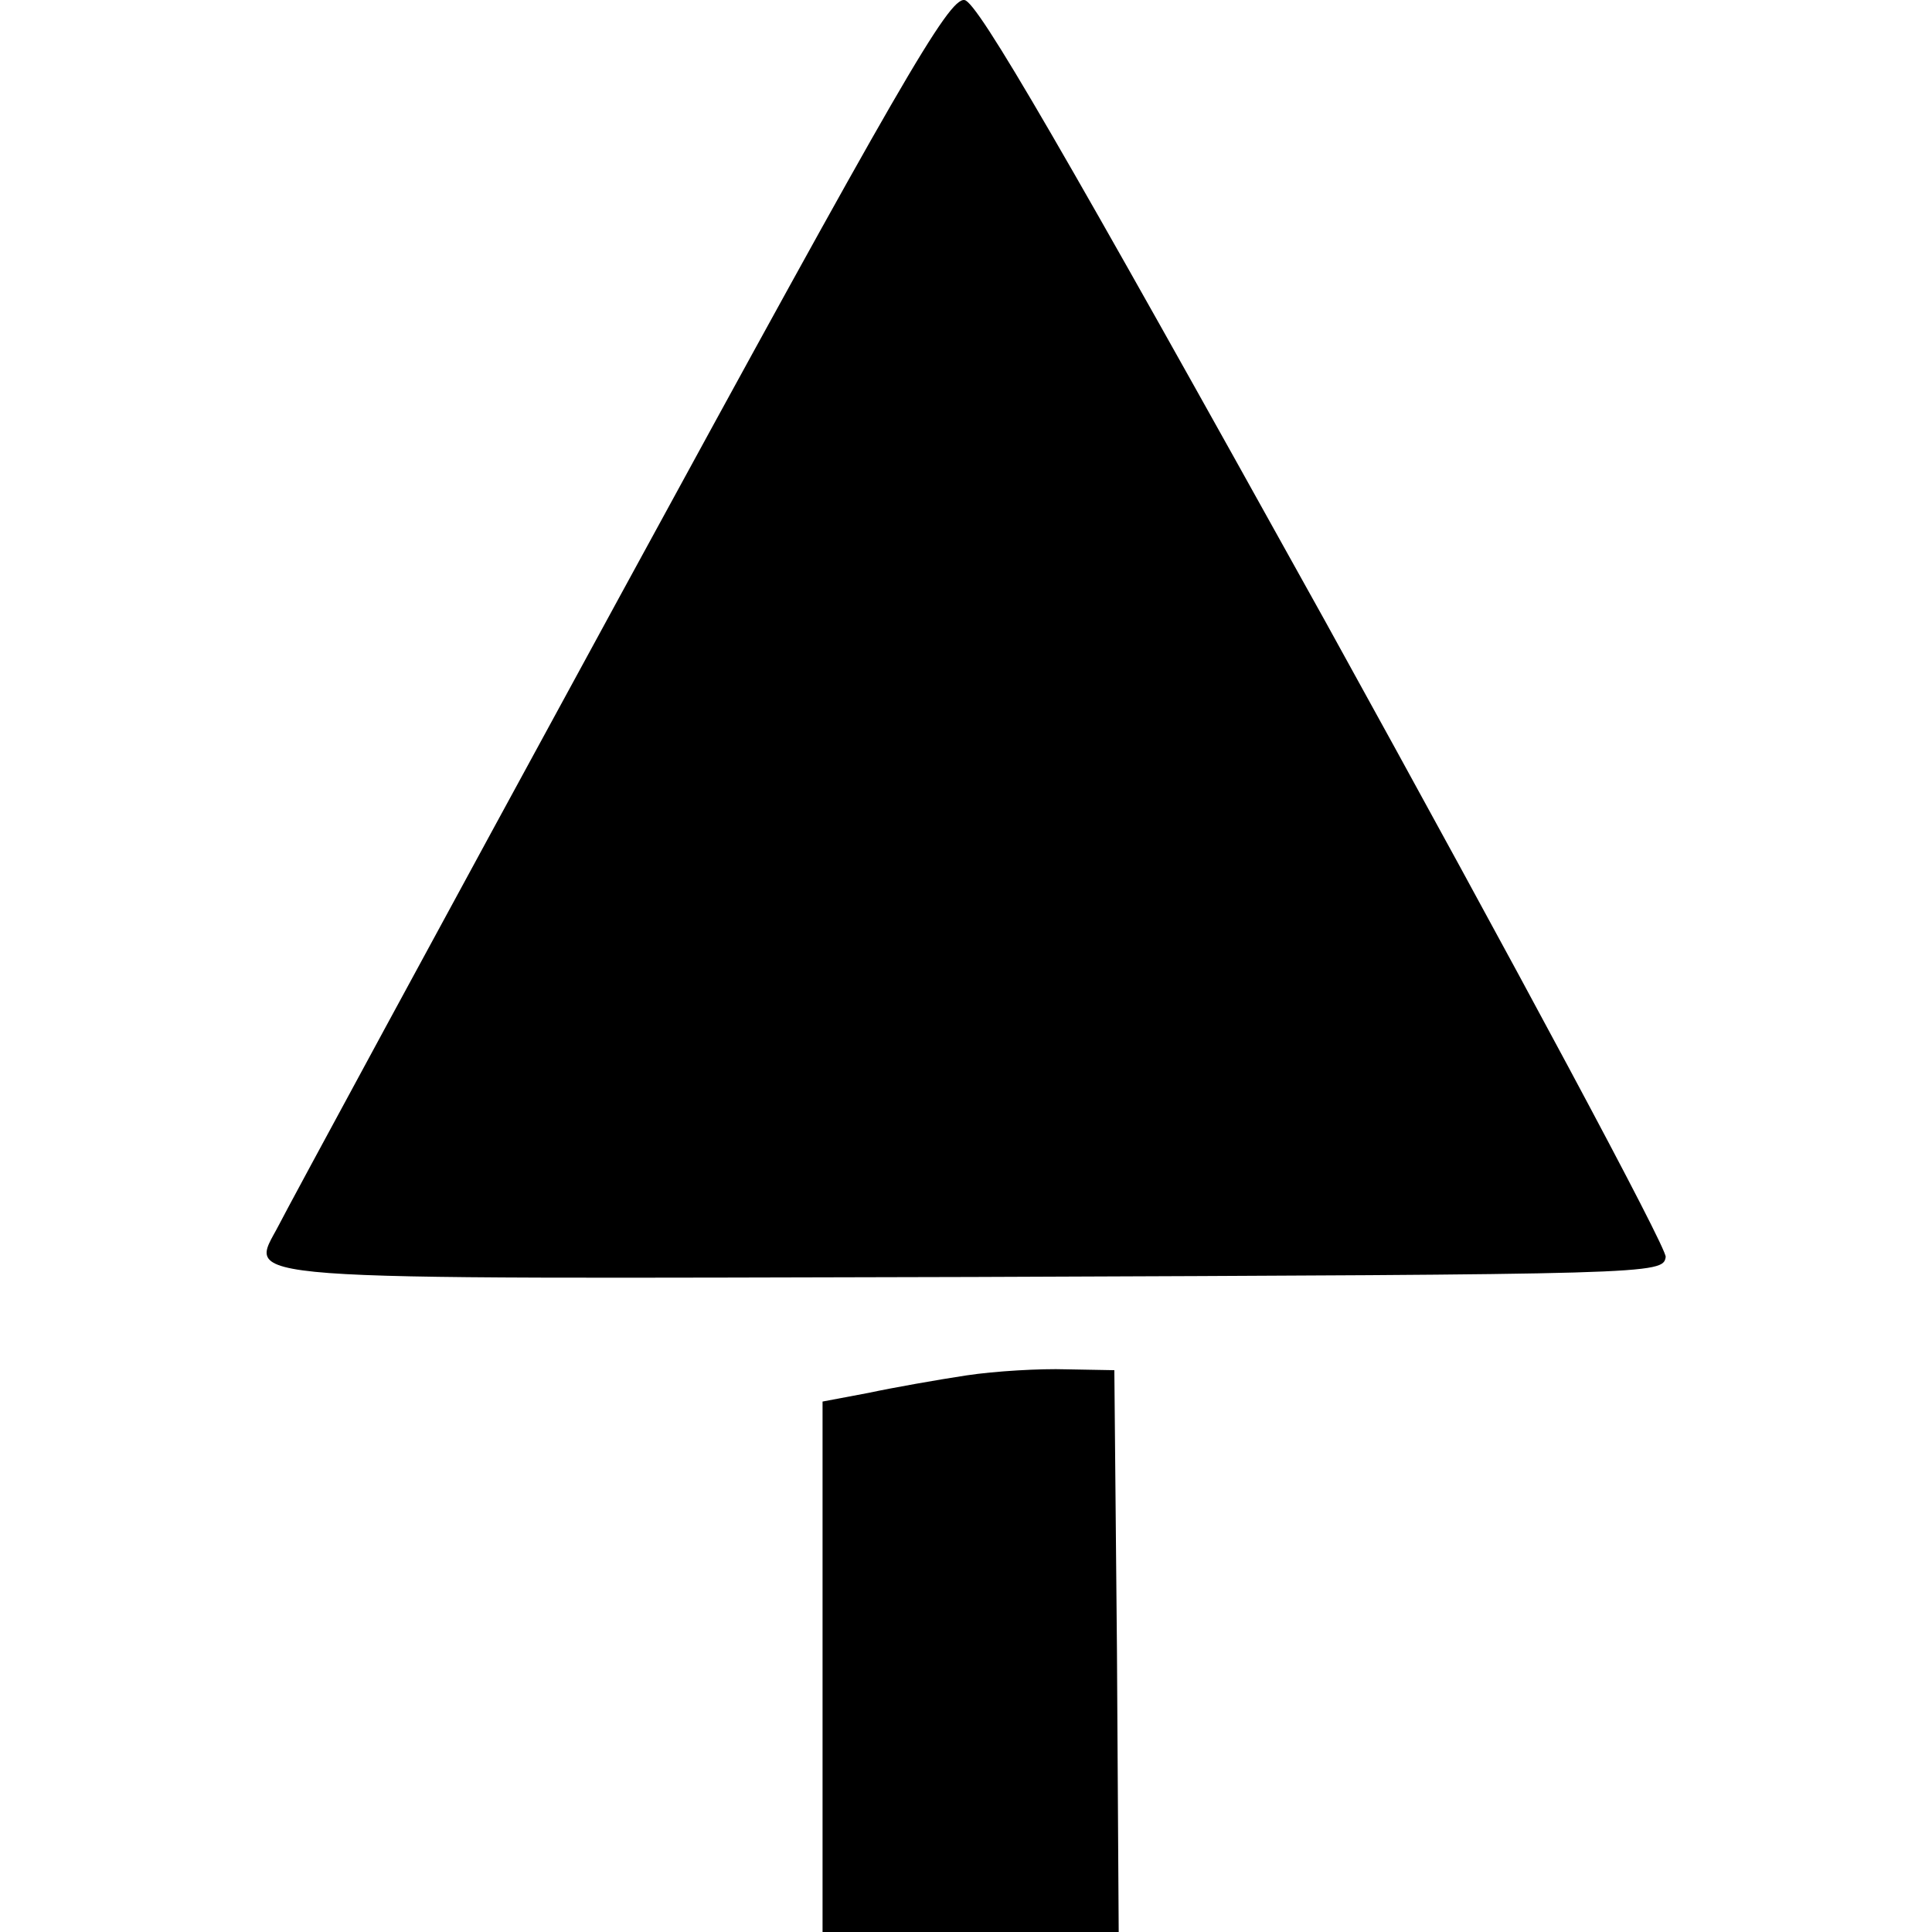
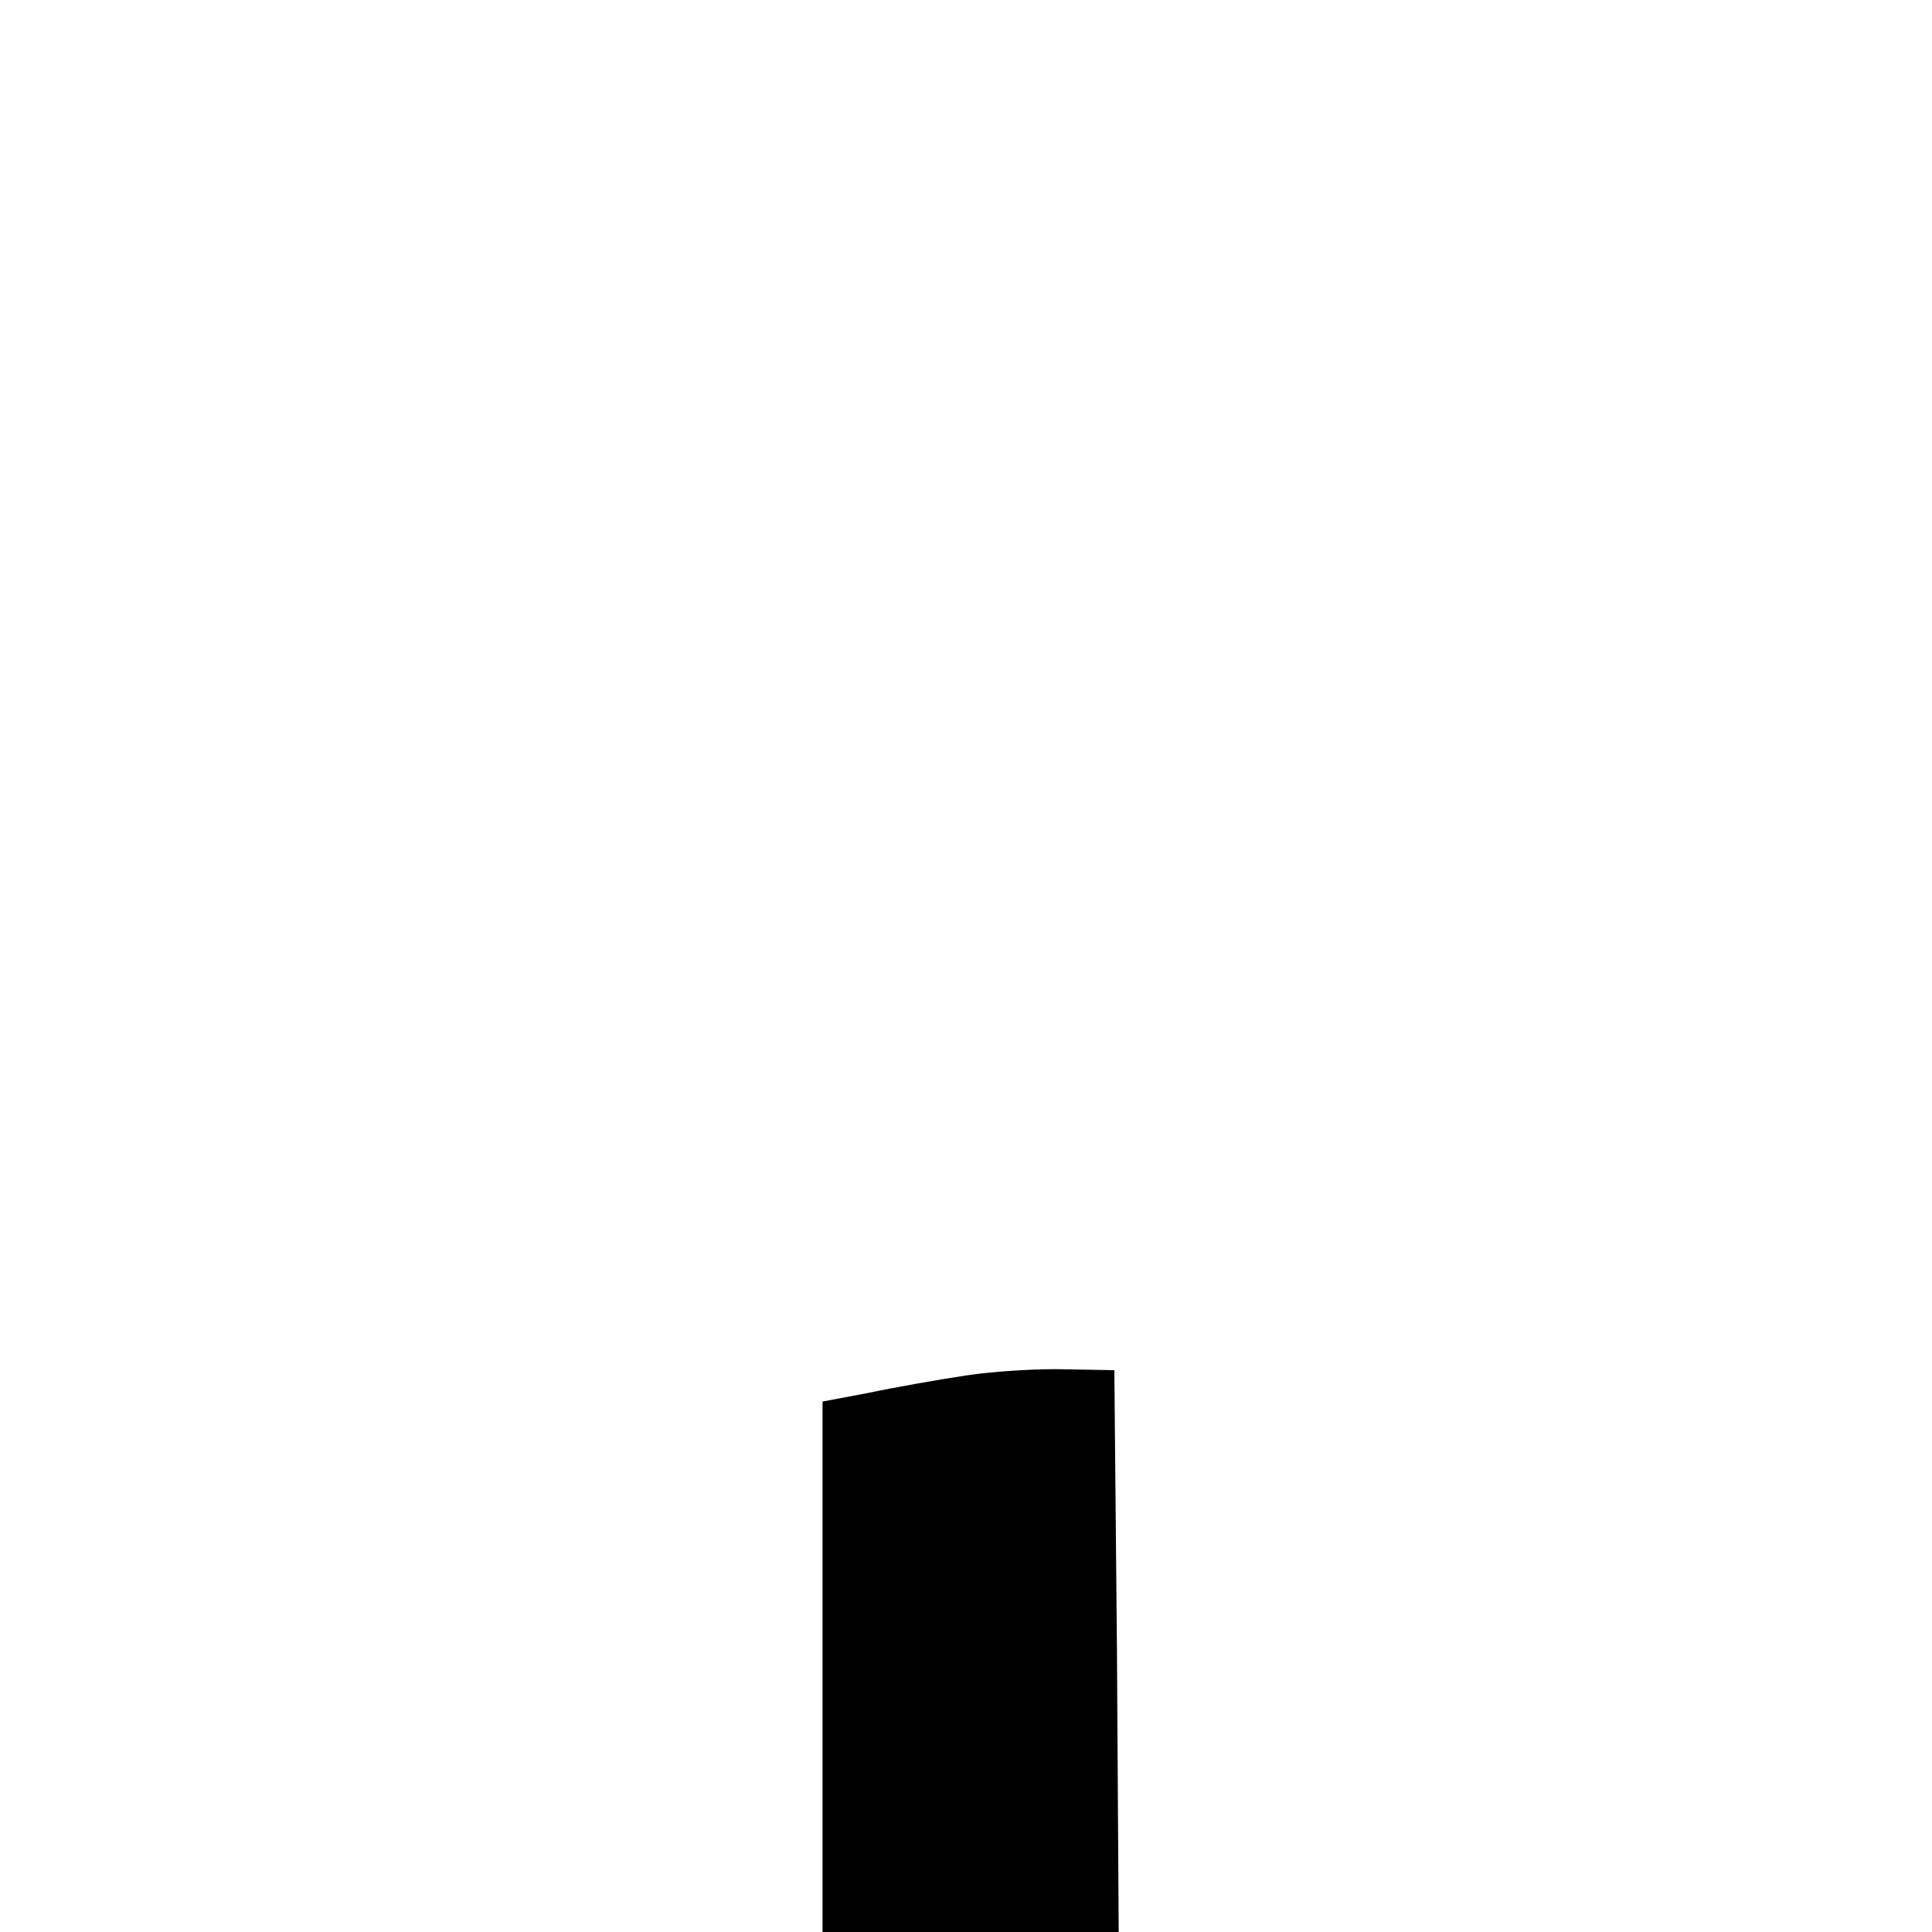
<svg xmlns="http://www.w3.org/2000/svg" width="500" height="500" viewBox="0 0 500 500" fill="none">
-   <path d="M160.353 154.426C113.917 239.634 74.243 312.895 72.215 316.952C64.55 331.83 54.407 330.928 252.098 330.478C428.375 329.801 430.404 329.801 431.08 325.293C431.306 322.813 392.984 251.356 342.942 160.738C275.091 38.561 253 0.465 249.619 0.015C245.561 -0.662 232.712 21.655 160.353 154.426Z" fill="black" />
  <path d="M250.07 355.958C242.631 357.085 231.134 359.114 224.823 360.466L212.876 362.72V500H289.518L289.067 427.19L288.391 354.605L275.993 354.38C269.23 354.155 257.508 354.831 250.07 355.958Z" fill="black" />
</svg>